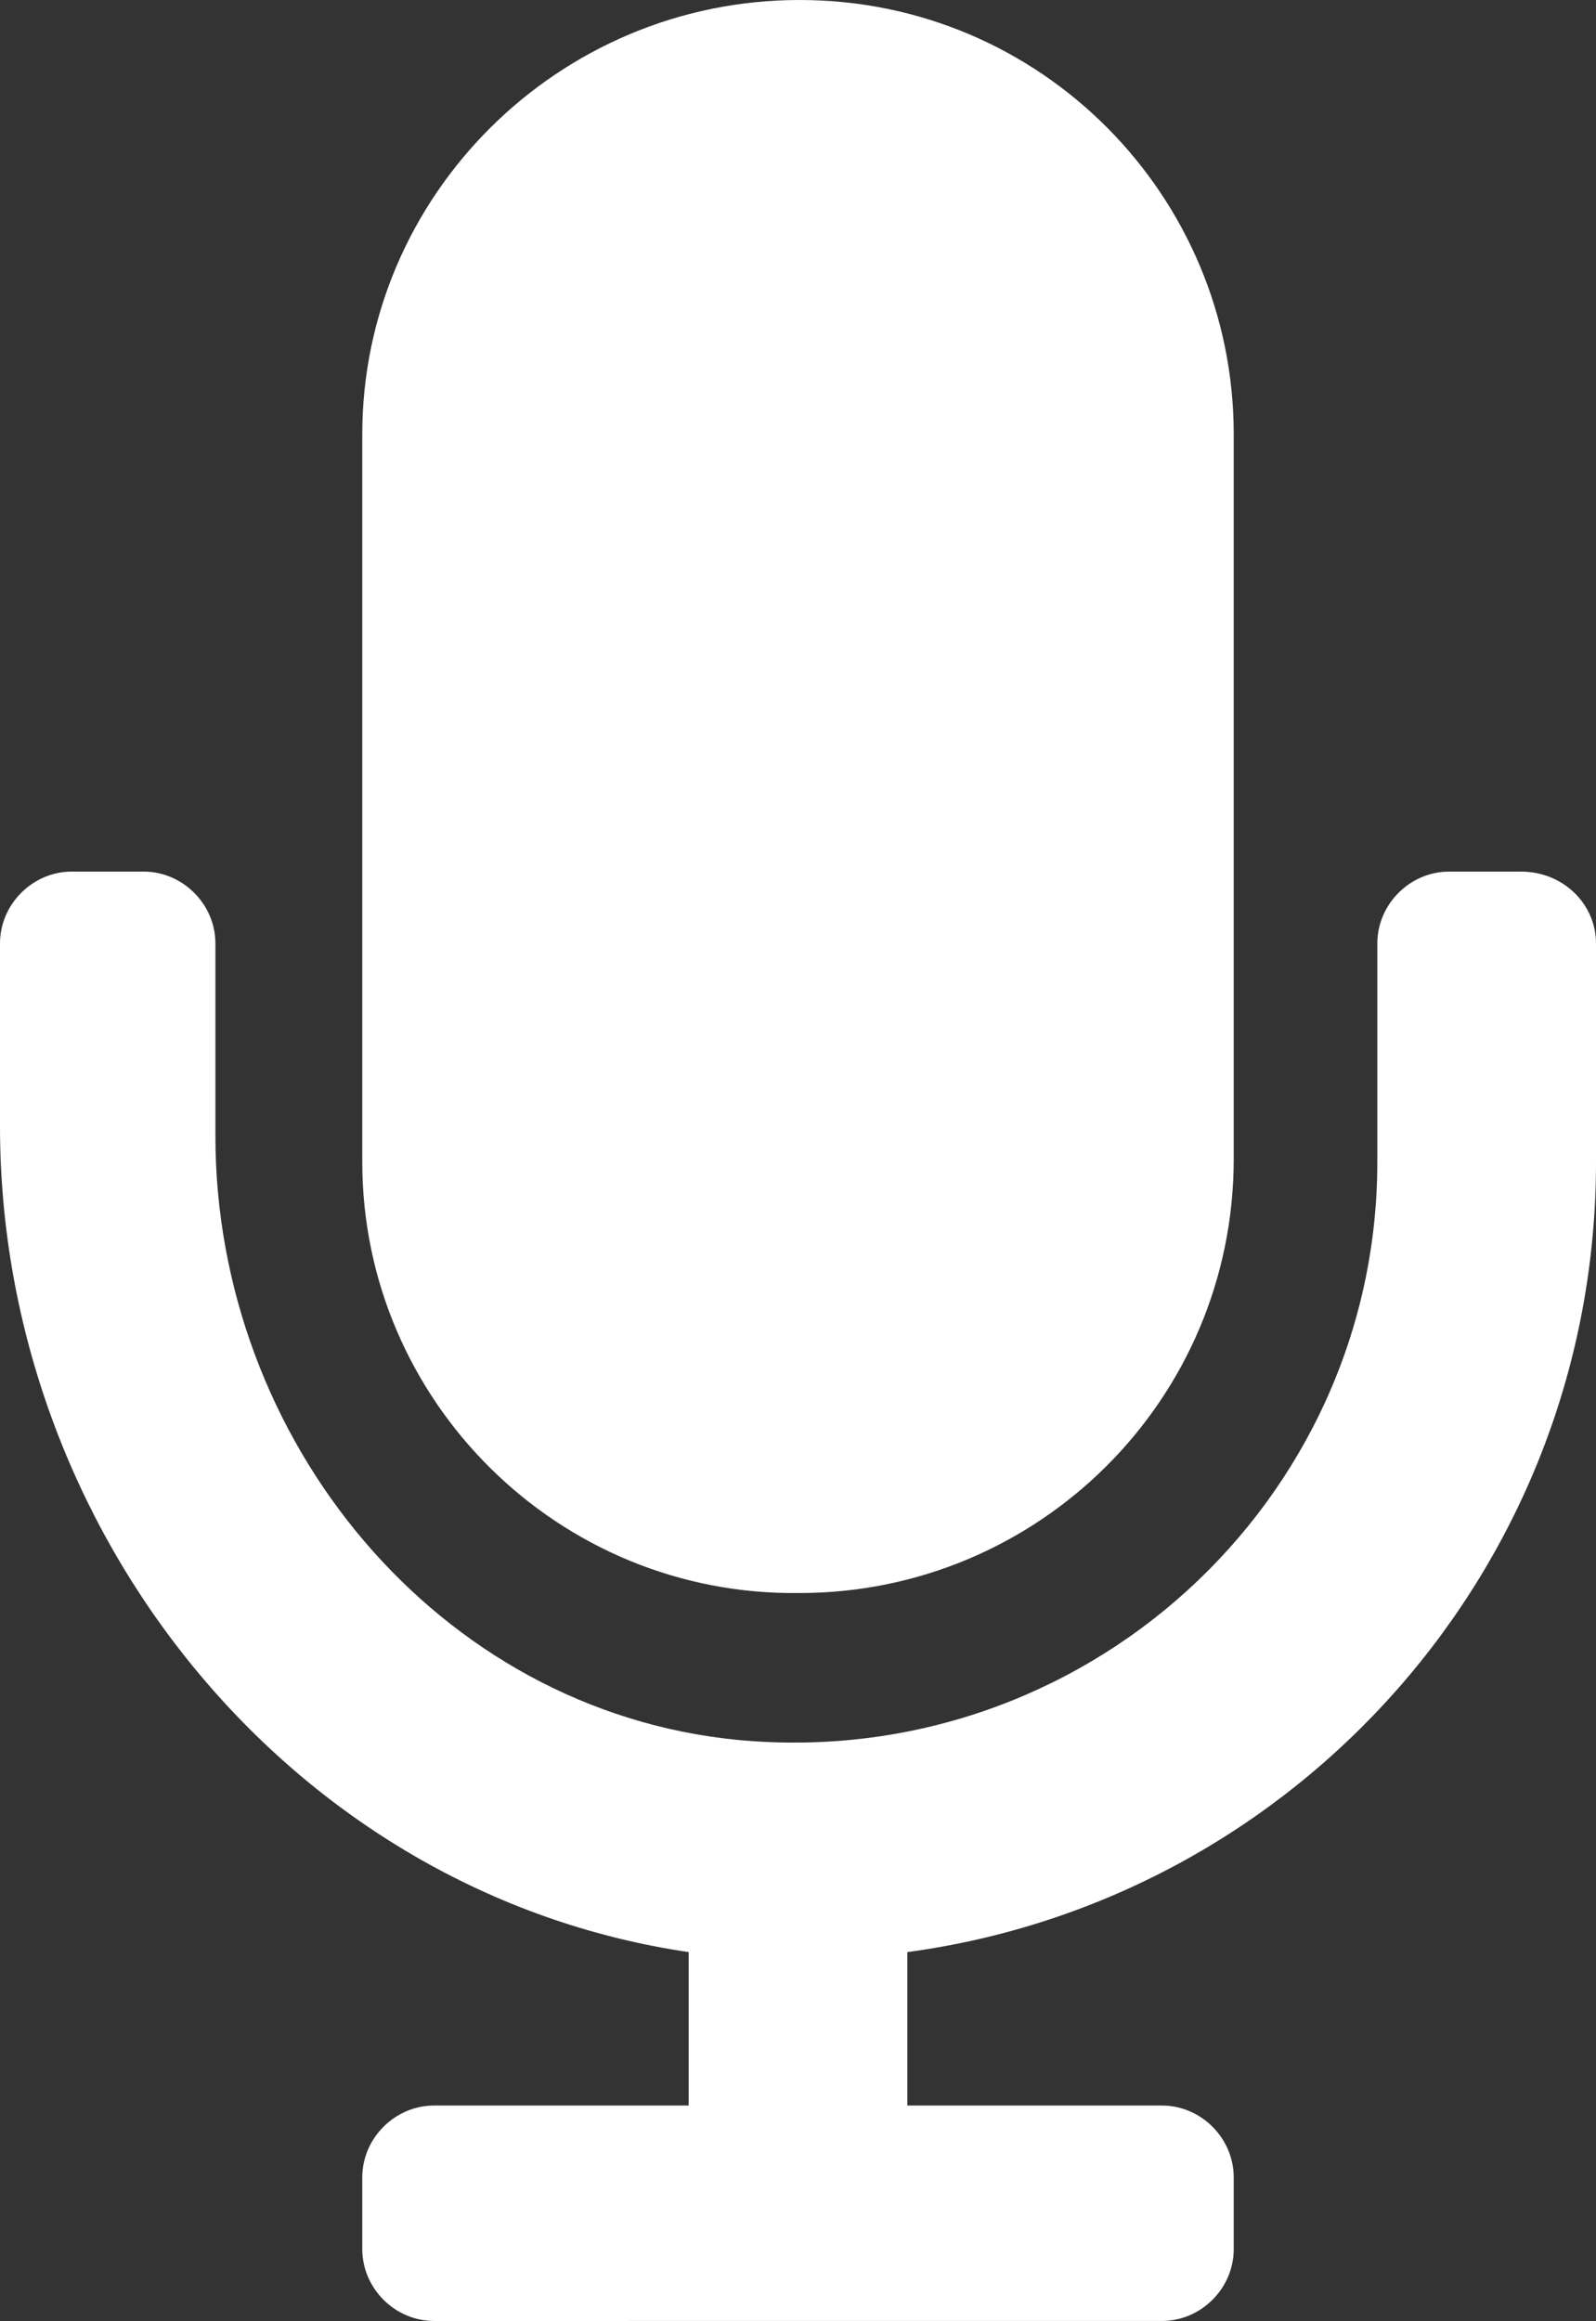
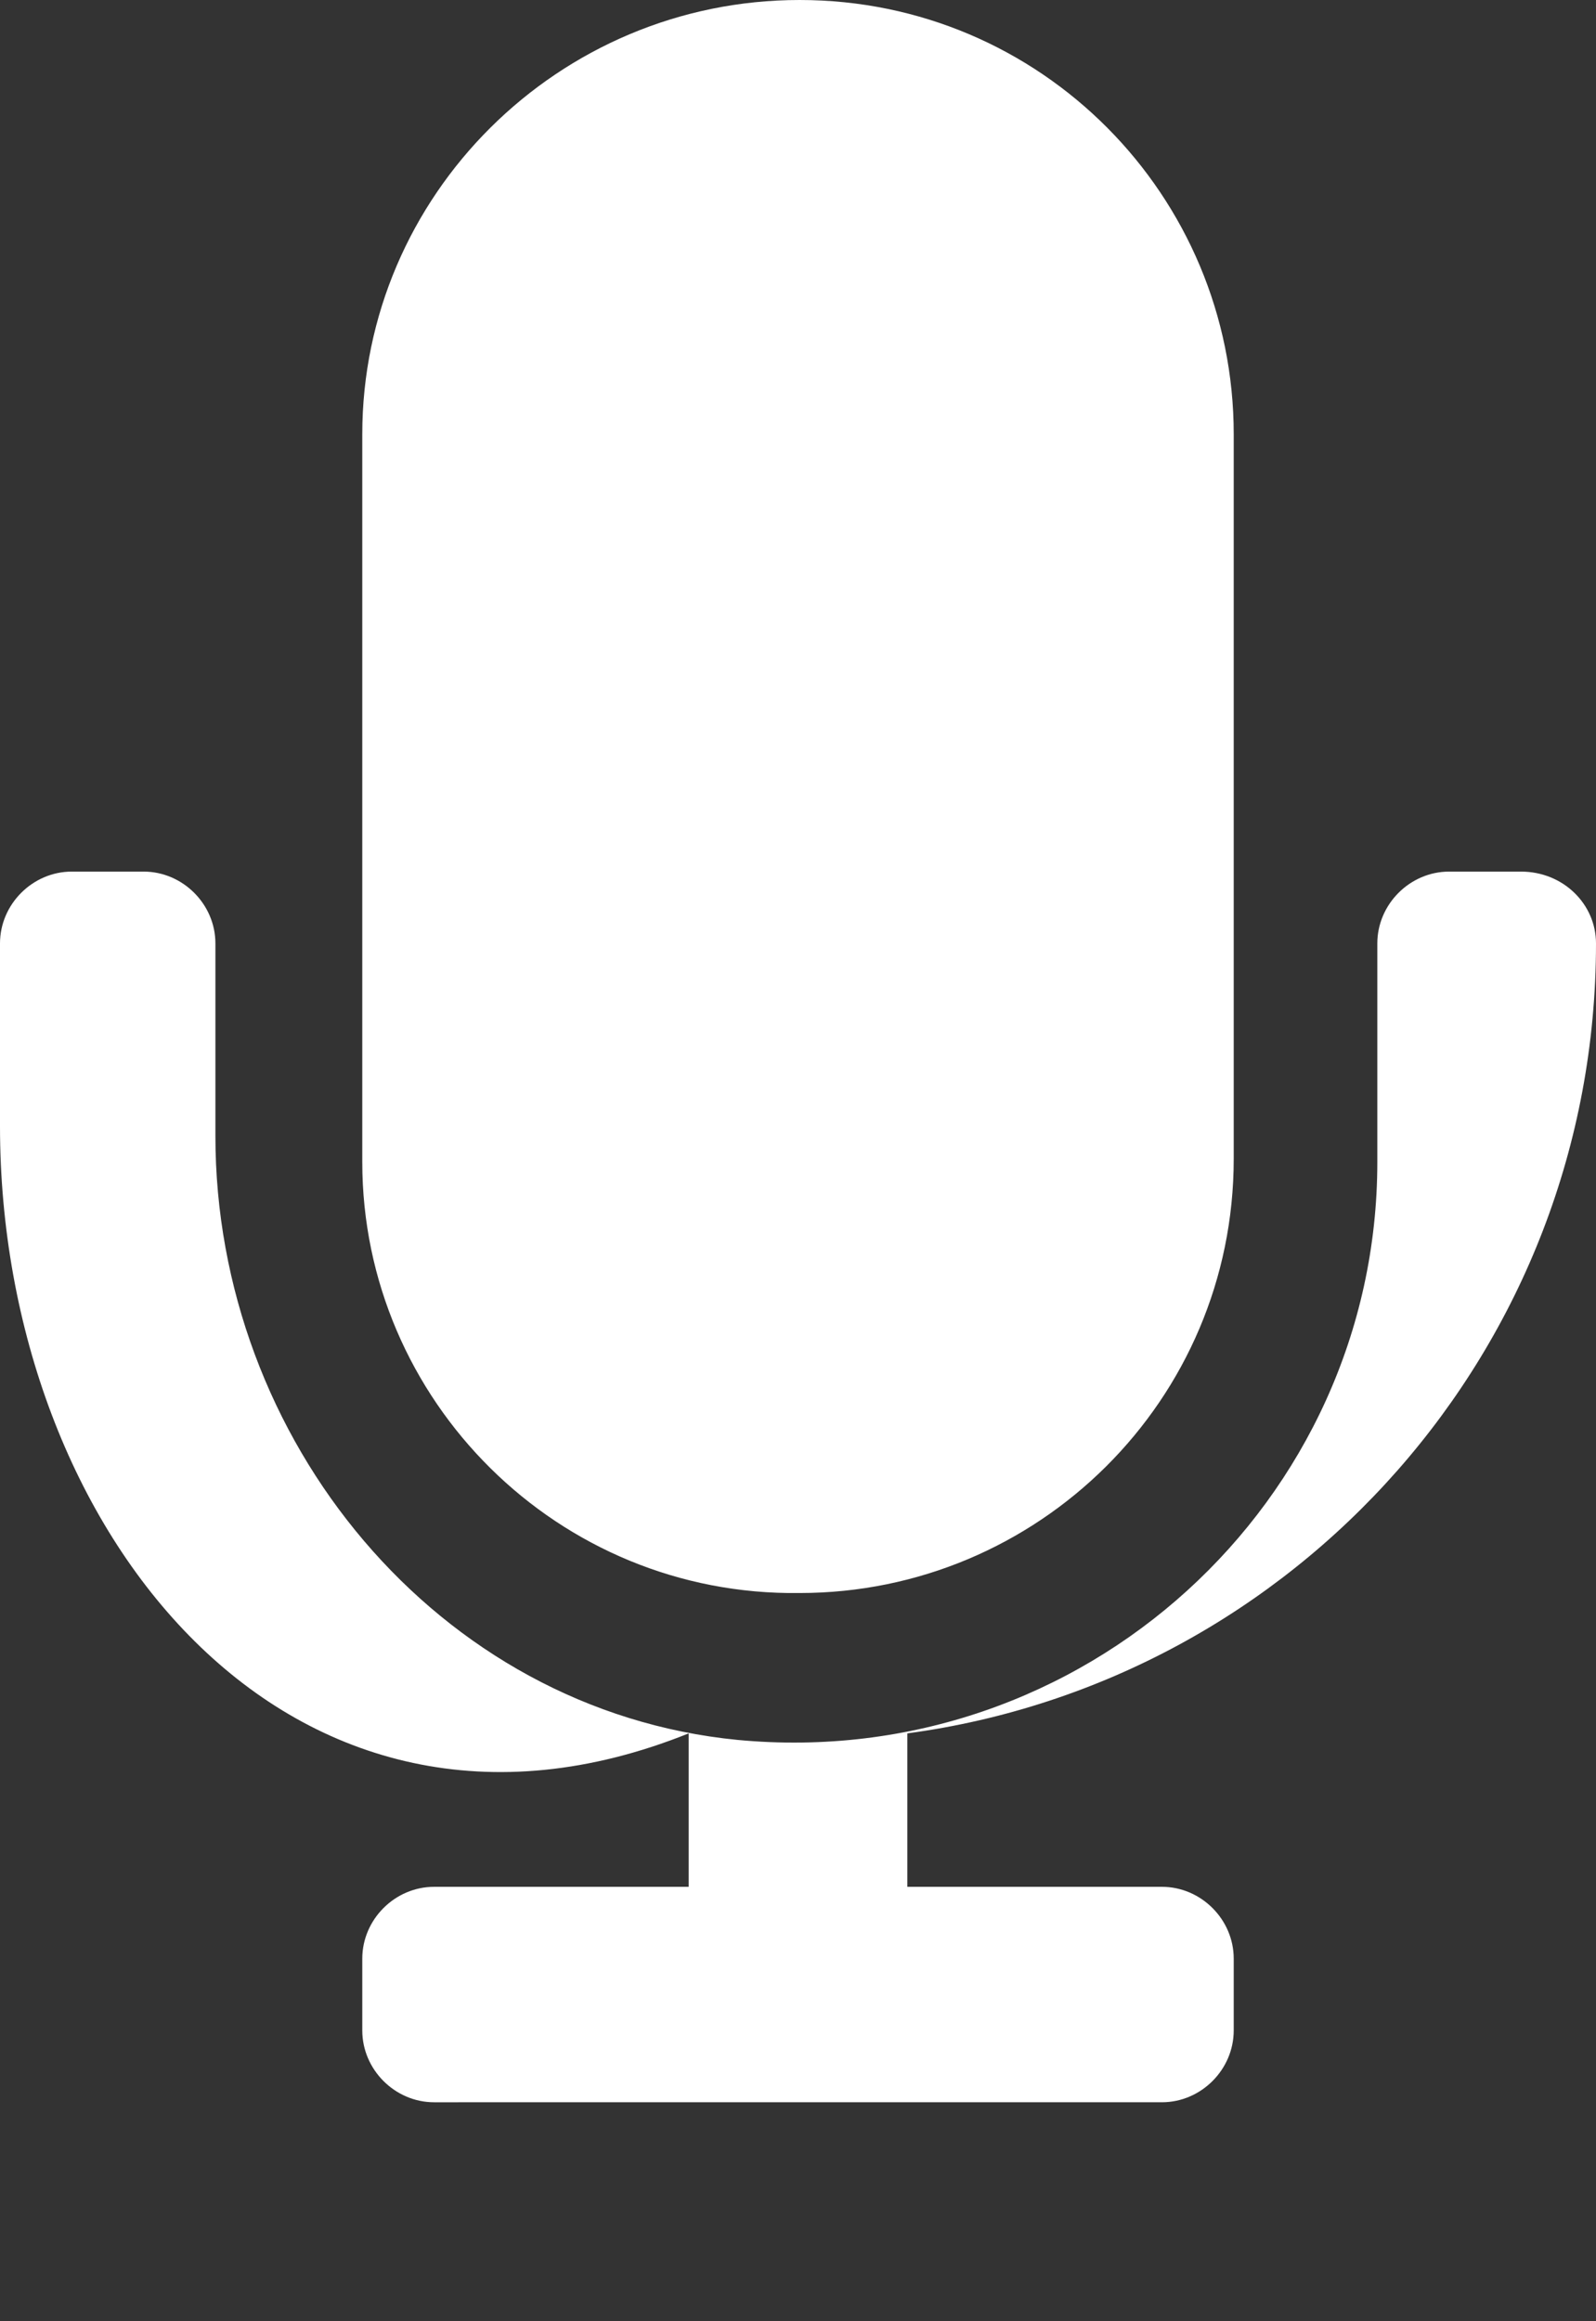
<svg xmlns="http://www.w3.org/2000/svg" version="1.1" id="Layer_1" x="0px" y="0px" viewBox="0 0 48.9 71.1" style="enable-background:new 0 0 48.9 71.1;" xml:space="preserve">
  <rect x="0" y="0" width="48.9" height="71.1" fill="#333333" stroke="none" />
  <style type="text/css">
	.Drop_x0020_Shadow{fill:none;}
	.Outer_x0020_Glow_x0020_5_x0020_pt{fill:none;}
	.Jive_GS{fill:#A5CFE3;}
	.st0{fill:#FFFFFF;}
	.st1{opacity:0.5;fill:url(#SVGID_1_);}
	.st2{fill:#ED1C24;}
	.st3{opacity:0.25;}
	.st4{fill:#4483CE;}
	.st5{fill:#D9D9D9;}
	.st6{fill:#FDCD01;}
	.st7{fill:#282828;}
	.st8{fill:#F2F2F2;}
	.st9{opacity:0.5;fill:#4483CE;}
	.st10{fill:#232323;}
	.st11{fill:none;stroke:#111111;stroke-miterlimit:10;}
	.st12{fill:none;stroke:#333333;stroke-width:0.755;stroke-miterlimit:10;}
	.st13{opacity:0.7;}
	.st14{opacity:0.25;fill:#4483CE;}
	.st15{opacity:0.8;fill:#4483CE;}
	.st16{opacity:0.8;fill:#FFFFFF;}
	.st17{opacity:0.8;fill:#282828;}
	.st18{clip-path:url(#SVGID_00000040558321227329117340000013860201500911800491_);}
	.st19{clip-path:url(#SVGID_00000062157072387517262160000003743309065637526683_);}
	.st20{clip-path:url(#SVGID_00000135652343254281513290000002791468391613129130_);}
</style>
  <g>
-     <path class="st0" d="M48.9,28.9v6.7c0,12.4-9.2,22.6-21.1,24.2v4.7h7.8c1.2,0,2.2,1,2.2,2.2v2.2c0,1.2-1,2.2-2.2,2.2H13.3   c-1.2,0-2.2-1-2.2-2.2v-2.2c0-1.2,1-2.2,2.2-2.2h7.8v-4.7C8.9,58,0,46.9,0,34.5v-5.6c0-1.2,1-2.2,2.2-2.2h2.2c1.2,0,2.2,1,2.2,2.2   v5.9c0,9.3,6.8,17.6,16,18.5c10.6,1,19.6-7.3,19.6-17.7v-6.7c0-1.2,1-2.2,2.2-2.2h2.2C47.9,26.7,48.9,27.7,48.9,28.9z M11.1,35.6   V13.3C11.1,6,17.1,0,24.5,0c7.4,0,13.3,6,13.3,13.3v22.2c0,7.4-6,13.3-13.3,13.3C17.1,48.9,11.1,42.9,11.1,35.6z" />
+     <path class="st0" d="M48.9,28.9c0,12.4-9.2,22.6-21.1,24.2v4.7h7.8c1.2,0,2.2,1,2.2,2.2v2.2c0,1.2-1,2.2-2.2,2.2H13.3   c-1.2,0-2.2-1-2.2-2.2v-2.2c0-1.2,1-2.2,2.2-2.2h7.8v-4.7C8.9,58,0,46.9,0,34.5v-5.6c0-1.2,1-2.2,2.2-2.2h2.2c1.2,0,2.2,1,2.2,2.2   v5.9c0,9.3,6.8,17.6,16,18.5c10.6,1,19.6-7.3,19.6-17.7v-6.7c0-1.2,1-2.2,2.2-2.2h2.2C47.9,26.7,48.9,27.7,48.9,28.9z M11.1,35.6   V13.3C11.1,6,17.1,0,24.5,0c7.4,0,13.3,6,13.3,13.3v22.2c0,7.4-6,13.3-13.3,13.3C17.1,48.9,11.1,42.9,11.1,35.6z" />
  </g>
</svg>